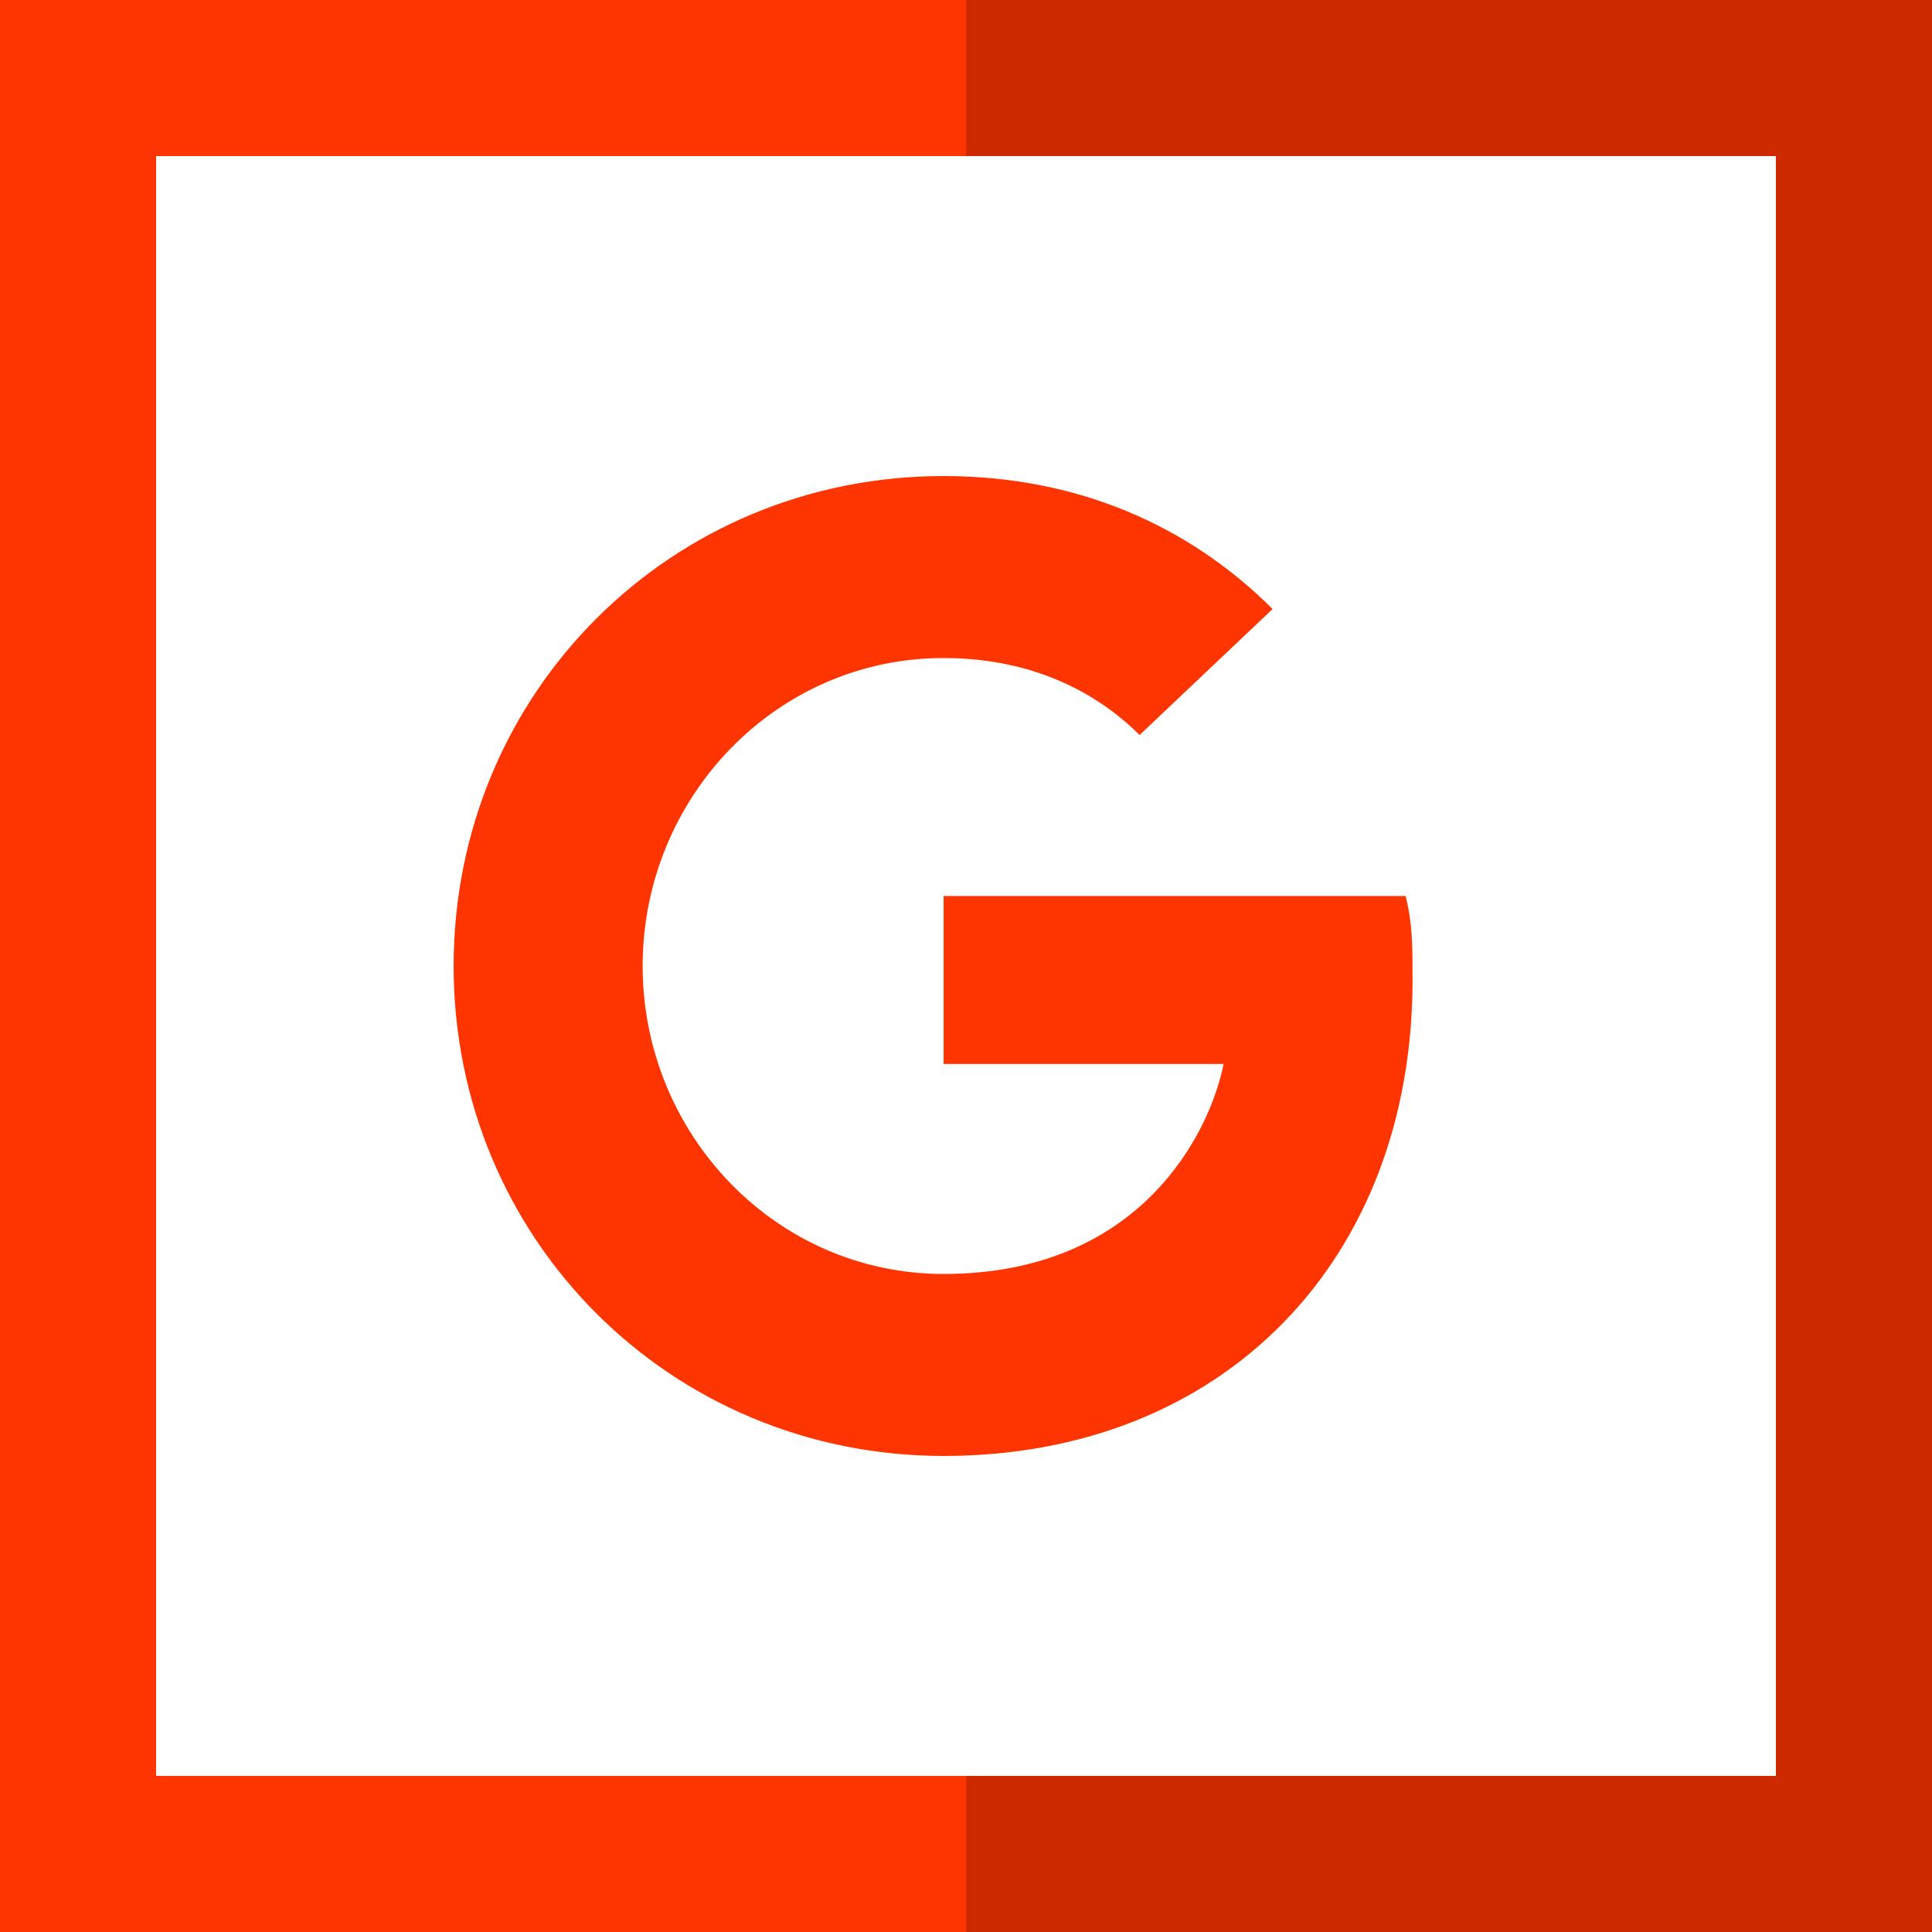
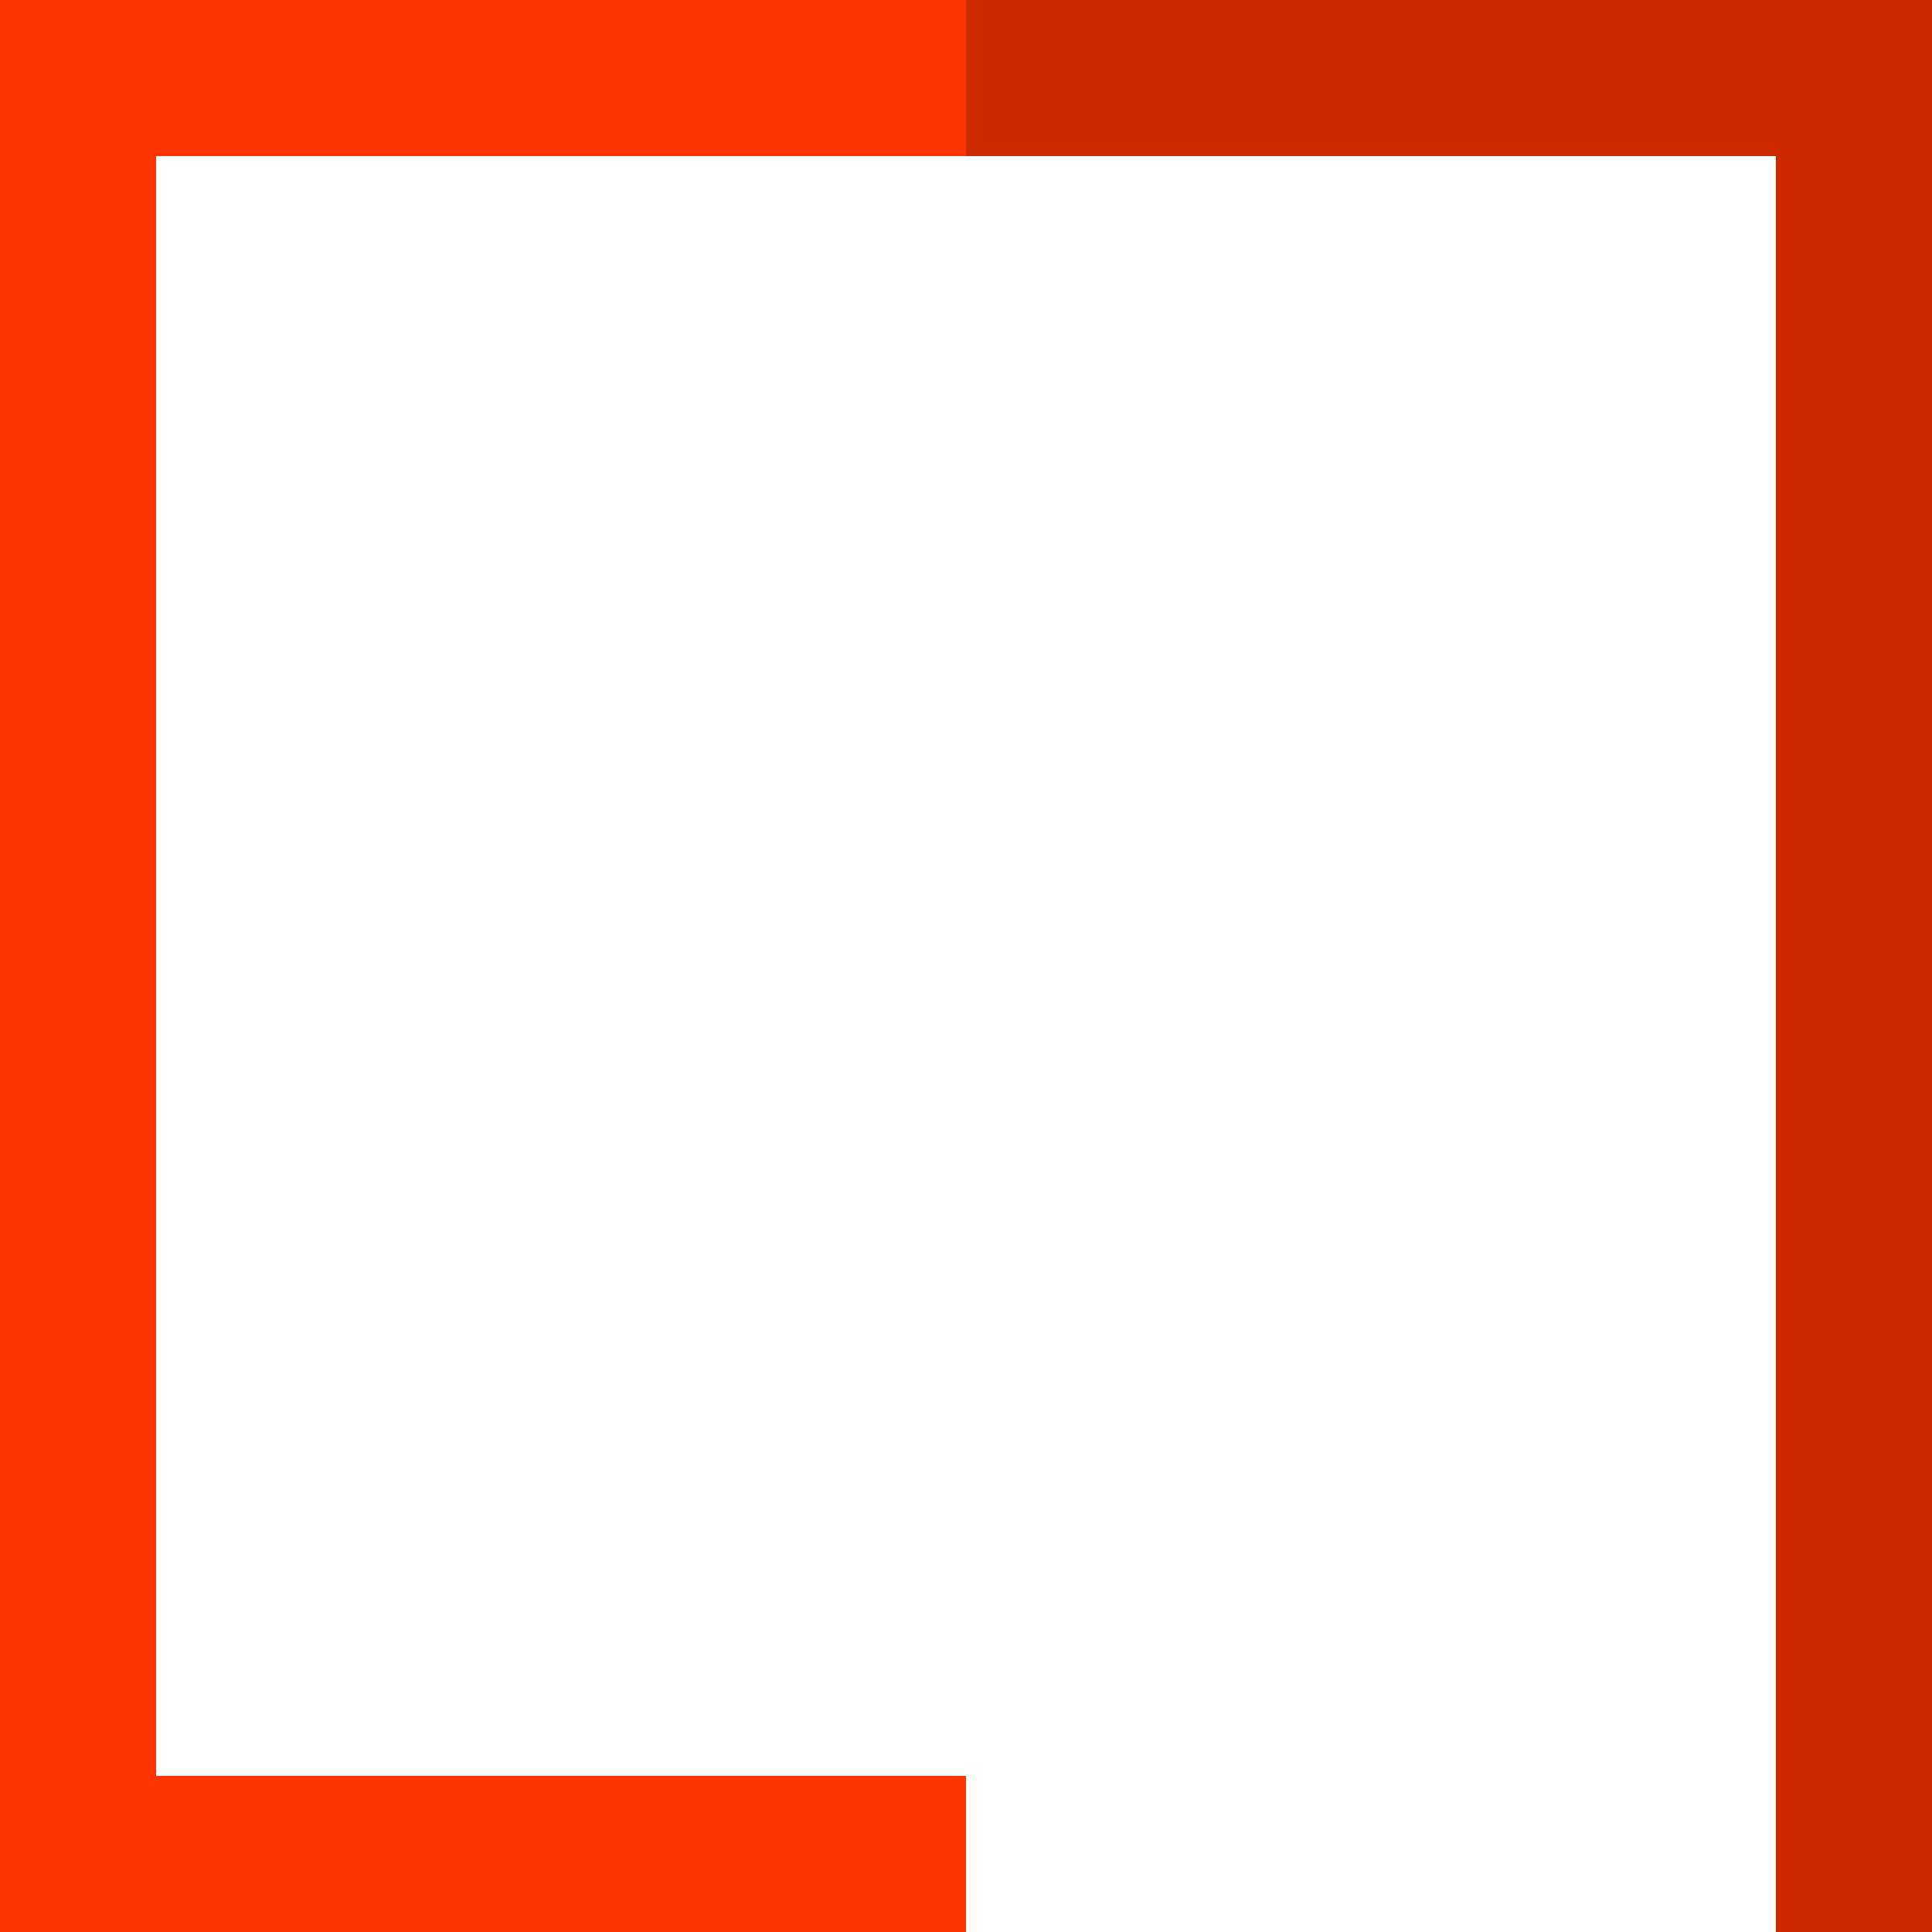
<svg xmlns="http://www.w3.org/2000/svg" width="30" height="30" viewBox="0 0 30 30" fill="none">
-   <path d="M15 0V2.424H27.576V27.576H15V30H30V0H15Z" fill="#CD2A00" />
+   <path d="M15 0V2.424H27.576V27.576V30H30V0H15Z" fill="#CD2A00" />
  <path d="M2.424 27.576V2.424H15V0H0V30H15V27.576H2.424Z" fill="#FF3501" />
-   <path fill-rule="evenodd" clip-rule="evenodd" d="M14.652 22.608C10.414 22.608 7.044 19.238 7.044 15C7.044 10.761 10.414 7.392 14.652 7.392C16.717 7.392 18.456 8.153 19.761 9.457L17.696 11.413C17.152 10.87 16.174 10.218 14.652 10.218C12.044 10.218 9.979 12.392 9.979 15C9.979 17.608 12.044 19.782 14.652 19.782C17.696 19.782 18.782 17.608 19 16.522H14.652V13.913H21.826C21.934 14.348 21.934 14.674 21.934 15.217C21.934 19.565 19 22.608 14.652 22.608Z" fill="#FF3501" />
</svg>